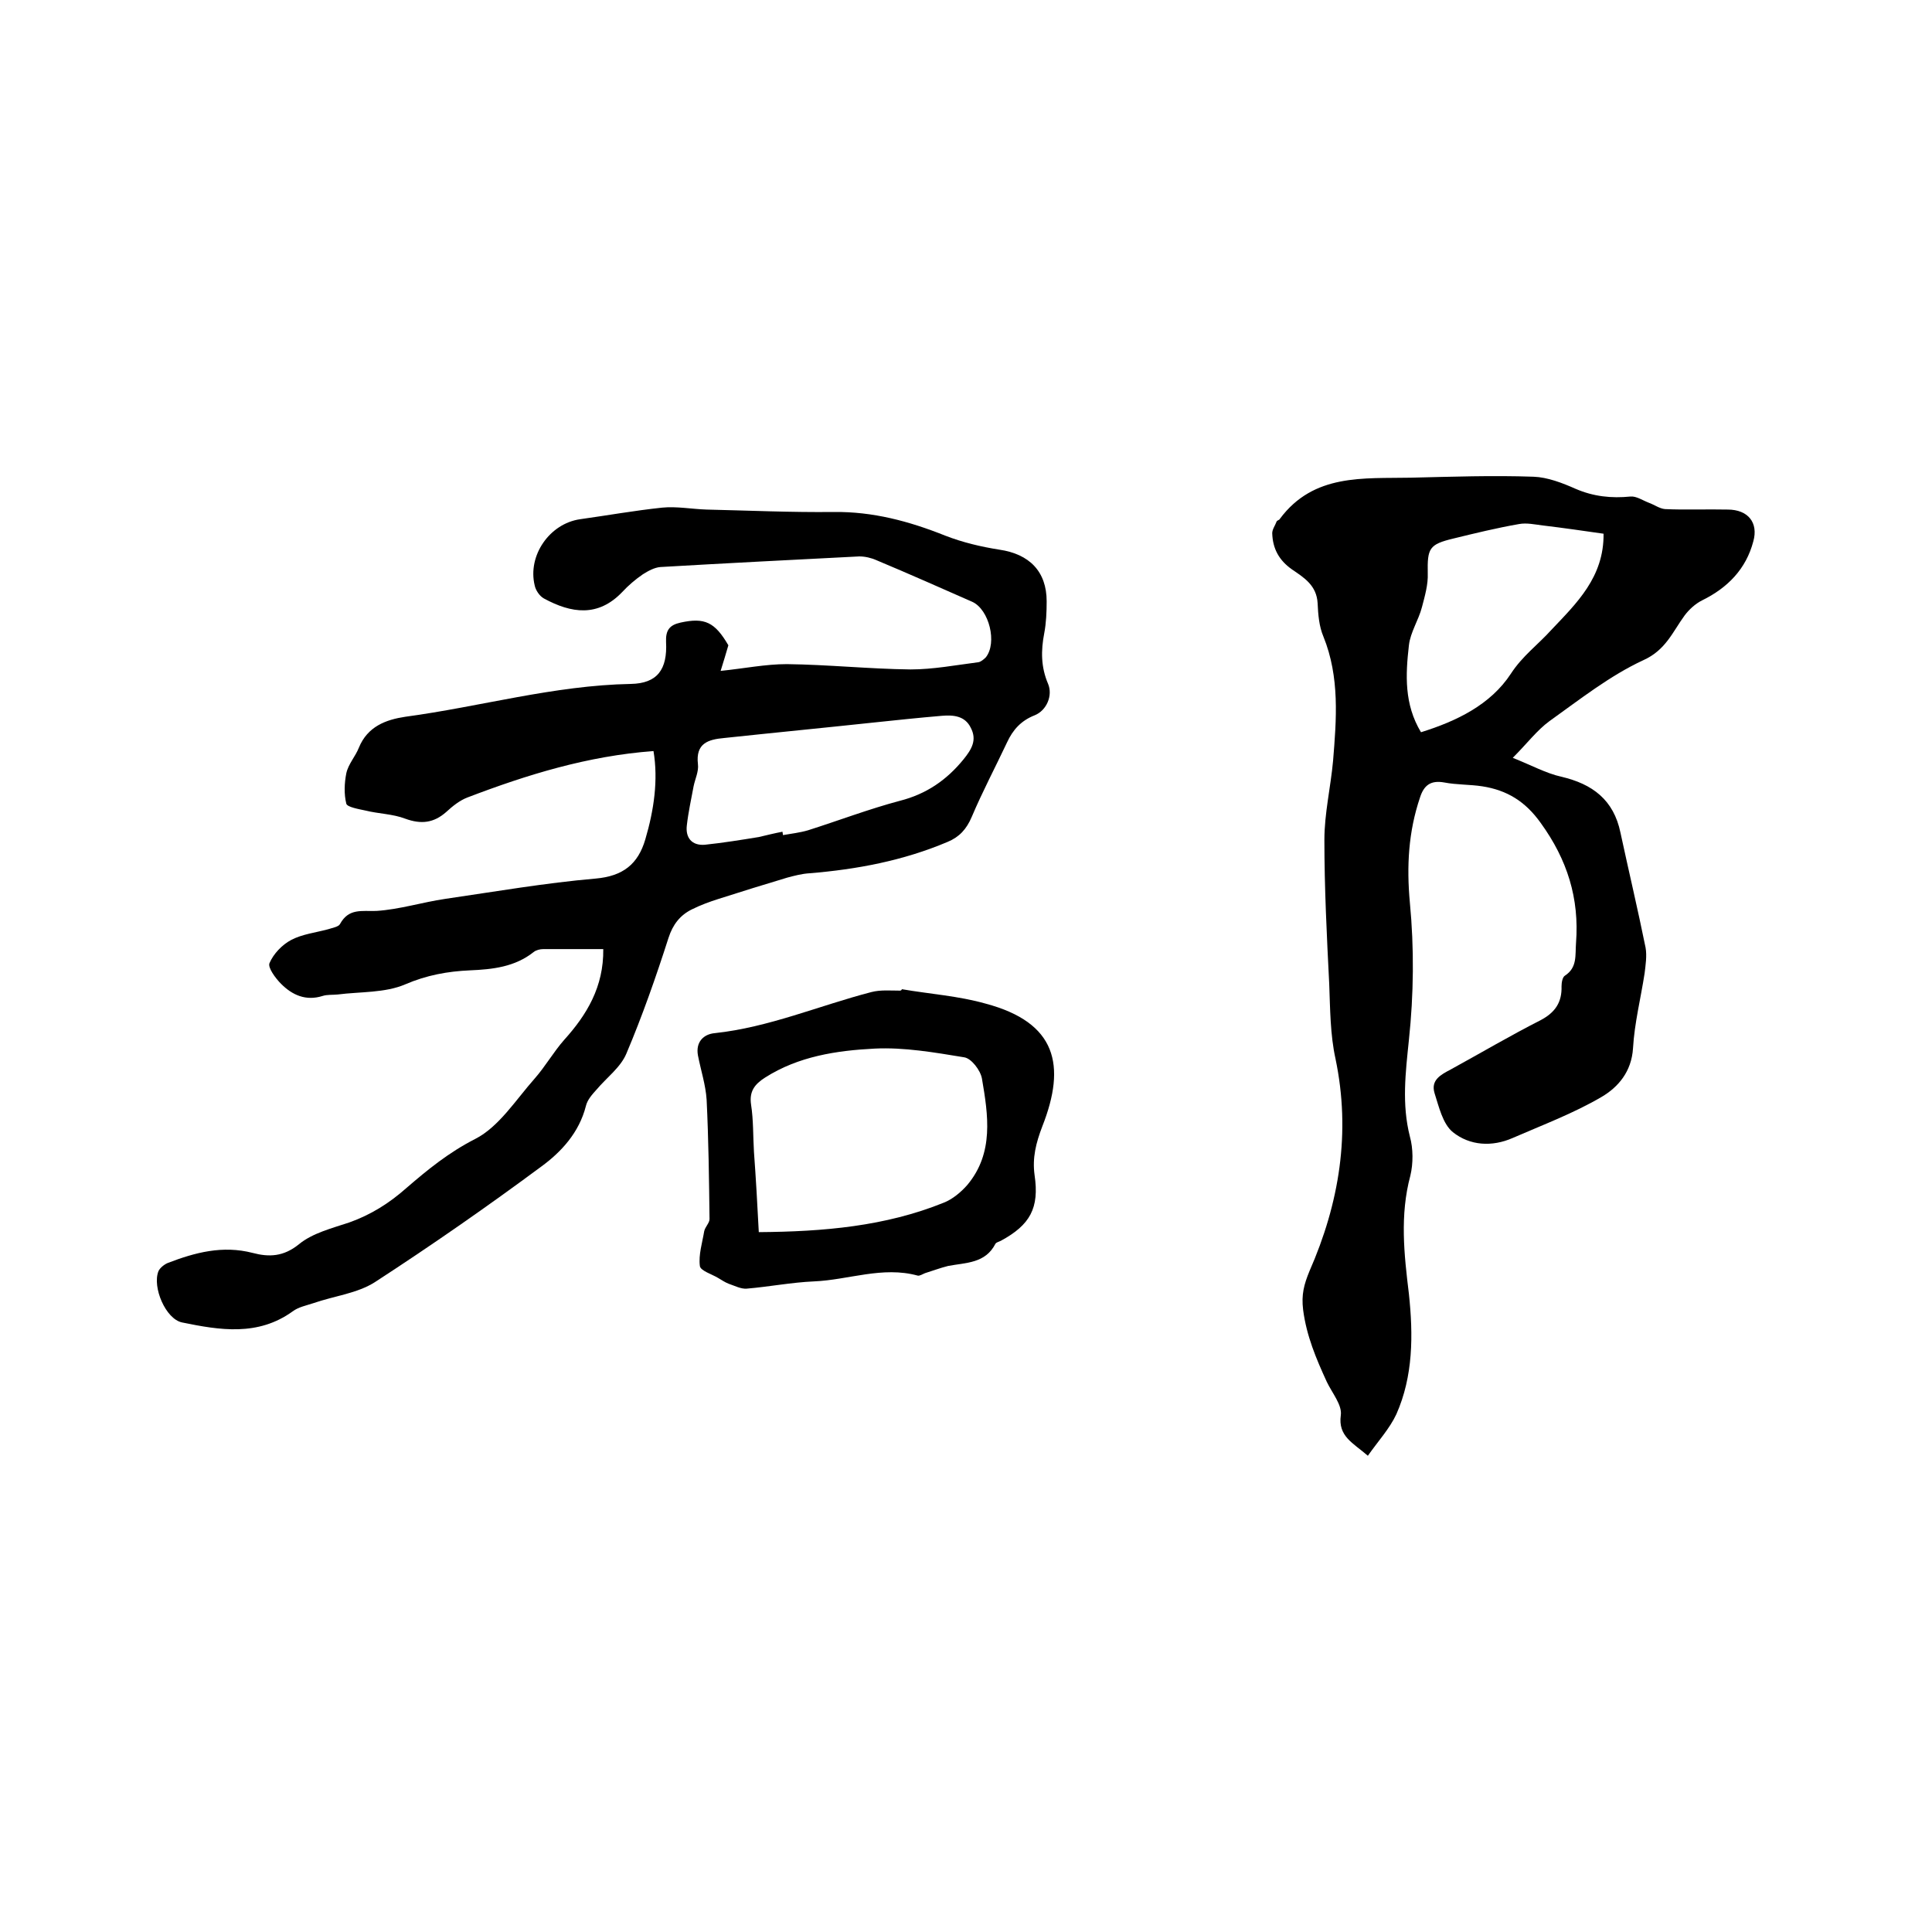
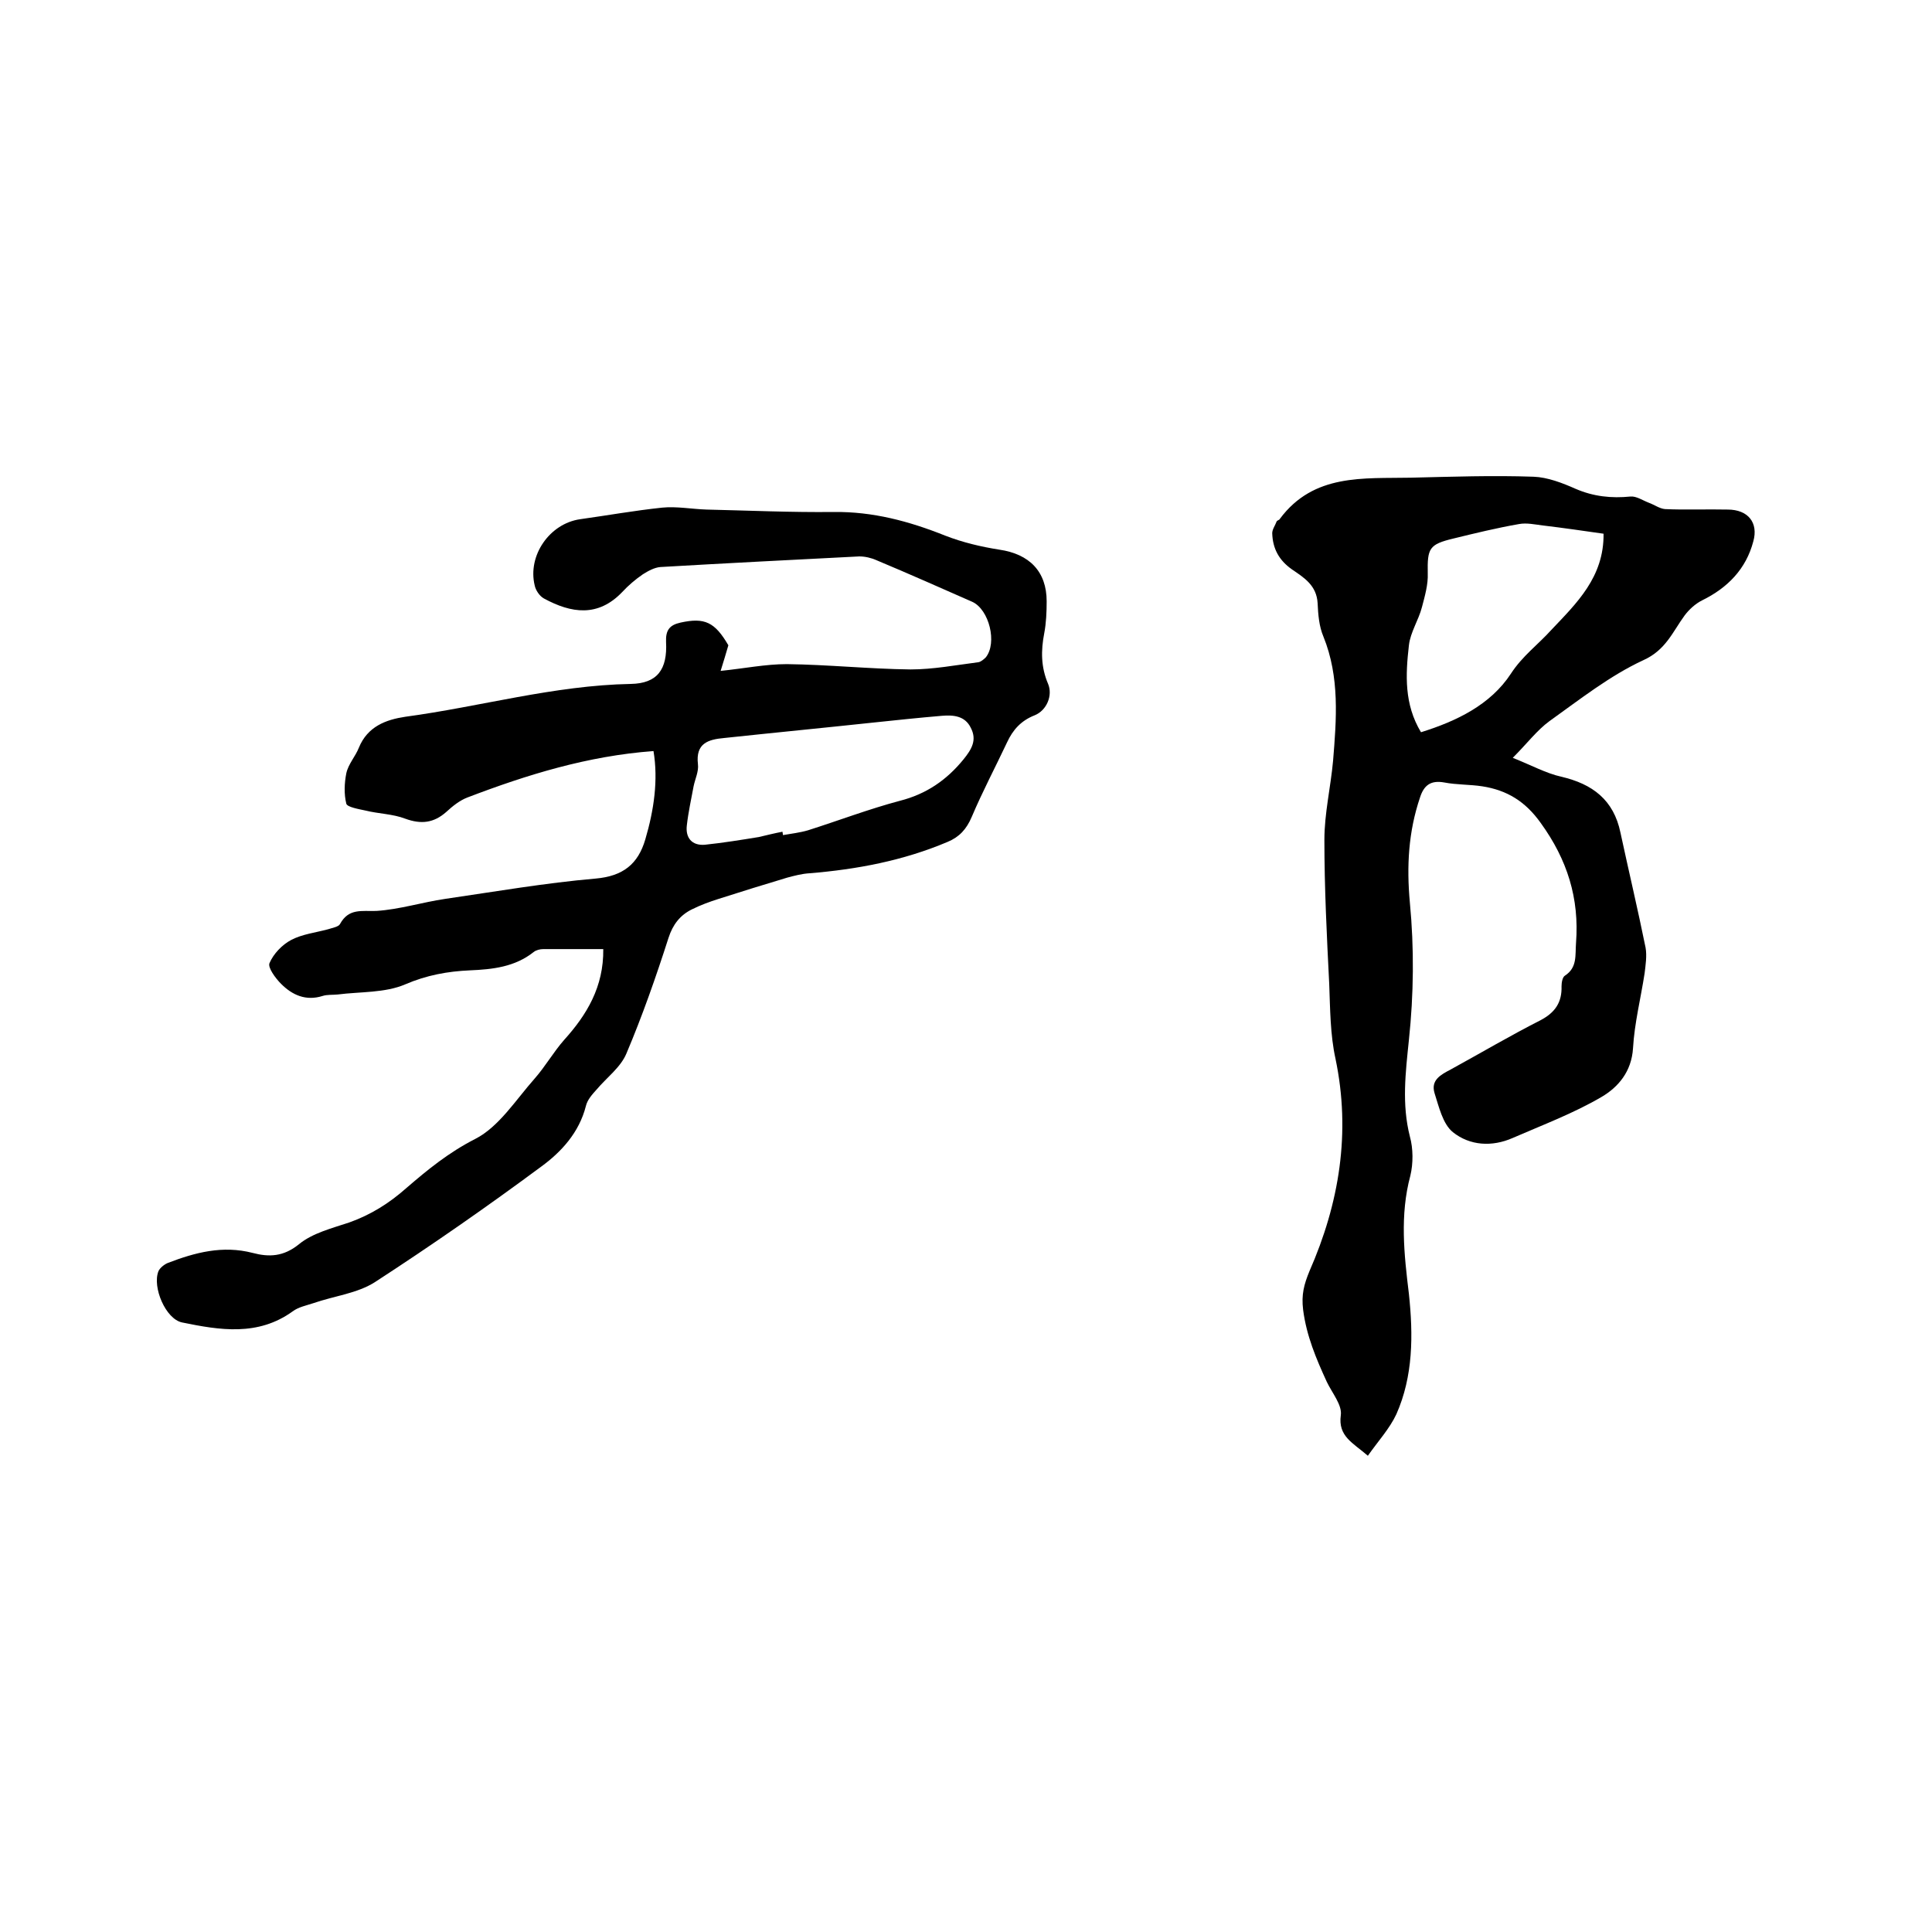
<svg xmlns="http://www.w3.org/2000/svg" enable-background="new 0 0 400 400" viewBox="0 0 400 400">
  <path d="m124.9 196.5c-4.4 0-8.4 0-12.4 0-.7 0-1.5.2-2 .6-3.9 3.1-8.5 3.6-13.2 3.8-4.6.2-9 1-13.4 2.9-4.2 1.8-9.3 1.5-14 2.1-1 .1-2.2 0-3.1.3-3.5 1.1-6.3-.2-8.6-2.5-1.2-1.2-2.8-3.4-2.4-4.3.8-1.9 2.6-3.8 4.5-4.8 2.3-1.2 5-1.5 7.6-2.2.9-.3 2.2-.5 2.5-1.1 1.8-3.3 4.5-2.6 7.5-2.7 4.8-.3 9.5-1.8 14.3-2.5 10.3-1.5 20.7-3.3 31.1-4.2 5.7-.5 8.8-3 10.3-8.1 1.8-6.1 2.7-12.3 1.7-18.3-13.6 1-26.2 4.9-38.5 9.6-1.6.6-3.1 1.8-4.4 3-2.6 2.3-5.2 2.6-8.5 1.4-2.6-1-5.5-1-8.3-1.7-1.4-.3-3.7-.7-3.9-1.4-.5-2-.4-4.3 0-6.3.4-1.9 1.9-3.5 2.6-5.3 1.8-4.4 5.6-5.8 9.6-6.4 15.6-2.1 30.8-6.5 46.7-6.8 5.5-.1 7.6-3 7.3-8.7-.1-2.4.7-3.5 3-4 5-1.1 7.1-.1 9.9 4.7-.5 1.8-1 3.3-1.6 5.3 4.9-.5 9.3-1.4 13.7-1.4 8.5.1 17.1 1 25.6 1.1 4.7 0 9.4-.9 14.1-1.5.5-.1 1.1-.6 1.5-1 2.4-3 .7-9.9-2.8-11.5-6.6-2.9-13.1-5.8-19.8-8.6-1.1-.5-2.4-.8-3.6-.8-13.7.7-27.5 1.4-41.2 2.2-1.2.1-2.5.8-3.6 1.5-1.6 1.1-3 2.3-4.3 3.7-5 5.2-10.5 4.4-16.2 1.3-.9-.5-1.7-1.7-1.9-2.7-1.5-6.2 3.1-12.8 9.4-13.7 5.7-.8 11.3-1.8 17-2.4 3-.3 6.1.3 9.2.4 8.8.2 17.5.6 26.3.5 8.1-.1 15.6 1.9 23.1 4.9 3.6 1.4 7.4 2.3 11.2 2.9 6.2.9 9.8 4.5 9.8 10.7 0 2.2-.1 4.5-.5 6.6-.7 3.6-.7 7 .8 10.5 1 2.4-.3 5.5-2.8 6.5-2.8 1.1-4.5 3-5.7 5.6-2.4 5.1-5.1 10.2-7.3 15.4-1.1 2.6-2.6 4.2-5 5.2-9.2 3.9-18.8 5.7-28.6 6.5-1.6.1-3.1.5-4.6.9-4.7 1.4-9.5 2.9-14.2 4.4-1.9.6-3.8 1.3-5.6 2.2-2.4 1.2-3.9 3.1-4.8 5.9-2.6 8.1-5.4 16.1-8.7 23.9-1.2 2.9-4.1 5-6.2 7.5-.9 1-1.9 2.1-2.2 3.4-1.4 5.5-5.1 9.5-9.2 12.5-11.2 8.3-22.7 16.3-34.4 23.9-3.7 2.4-8.5 2.9-12.8 4.4-1.5.5-3.1.8-4.3 1.7-7.2 5.2-15.1 3.9-22.9 2.3-3.4-.7-6.2-7.3-4.9-10.6.3-.7 1.2-1.4 1.9-1.7 5.7-2.2 11.4-3.7 17.6-2.1 3.4.9 6.4.8 9.6-1.8 2.8-2.3 6.8-3.3 10.4-4.5 4.5-1.6 8.3-4 11.8-7.1 4.4-3.8 8.8-7.4 14.3-10.2 4.9-2.5 8.4-8.1 12.3-12.5 2.2-2.5 3.9-5.5 6.1-8 4.7-5.2 8.2-11 8.1-18.8zm37.1-24.3c0 .2.1.4.1.7 1.7-.3 3.5-.5 5.2-1 6.3-2 12.6-4.4 19-6.1 5.5-1.4 9.7-4.3 13.2-8.6 1.7-2.1 2.8-4 1.5-6.5-1.2-2.5-3.6-2.7-6-2.5-4.7.4-9.5.9-14.2 1.4-10.3 1.1-20.6 2.1-30.9 3.2-3.3.3-5.9 1.1-5.4 5.4.2 1.5-.6 3.1-.9 4.6-.5 2.7-1.1 5.4-1.4 8.1-.3 2.5 1 4.2 3.7 4 3.8-.4 7.5-1 11.2-1.6 1.7-.4 3.3-.8 4.9-1.1z" />
  <path d="m313.2 156.9c4 1.6 6.9 3.2 10 3.9 6.5 1.5 10.9 4.8 12.3 11.6 1.7 7.9 3.6 15.9 5.2 23.8.3 1.7 0 3.6-.2 5.3-.8 5.2-2.1 10.3-2.4 15.5-.3 4.9-3.1 8.1-6.5 10.1-5.8 3.4-12.2 5.8-18.4 8.5-4.3 1.9-8.9 1.6-12.4-1.2-2.1-1.7-2.9-5.3-3.8-8.1-.8-2.7 1.3-3.8 3.4-4.9 6.2-3.4 12.3-7 18.6-10.2 3-1.6 4.4-3.7 4.3-7 0-.8.2-1.9.7-2.2 2.6-1.7 2.1-4.2 2.3-6.8.7-9.2-1.8-17.2-7.3-24.8-3.2-4.5-7-6.8-12.1-7.6-2.6-.4-5.3-.3-7.9-.8-2.8-.5-4.2.6-5 3.1-2.4 7.1-2.8 14.2-2.1 21.8.9 9.4.8 19-.2 28.4-.7 6.8-1.5 13.3.2 20 .7 2.5.7 5.6.1 8.1-2.2 8.2-1.3 16.3-.3 24.5.9 8.5.9 17-2.6 24.9-1.4 3-3.8 5.6-5.9 8.6-3.1-2.7-6.2-4-5.6-8.4.3-2.1-1.8-4.6-2.9-6.9-2.2-4.8-4.2-9.5-4.9-14.9-.4-3.2.2-5.3 1.3-8 6.2-14.1 8.6-28.7 5.4-44-1.1-5-1.1-10.3-1.3-15.5-.5-9.9-1-19.9-1-29.8 0-5.5 1.3-10.9 1.8-16.4.7-8.6 1.4-17.3-2-25.7-.9-2.1-1.1-4.6-1.2-6.9-.2-3.7-2.8-5.3-5.3-7-2.7-1.9-4-4.3-4.1-7.5 0-.8.6-1.6.9-2.4.1-.3.6-.3.7-.6 7-9.4 17.3-8.3 27.1-8.5 8.5-.2 16.9-.5 25.4-.2 2.9.1 6 1.3 8.7 2.5 3.7 1.6 7.4 2 11.4 1.6 1.2-.1 2.5.8 3.8 1.3 1.1.4 2.2 1.2 3.3 1.3 4.3.2 8.7 0 13 .1 4.2 0 6.4 2.7 5.3 6.6-1.5 5.7-5.3 9.6-10.6 12.2-1.4.7-2.7 1.9-3.6 3.1-2.5 3.4-3.9 7.2-8.6 9.3-6.9 3.2-13.1 8.1-19.4 12.6-2.6 1.9-4.6 4.6-7.6 7.6zm18.8-46.4c-4.2-.6-8.3-1.2-12.5-1.7-1.7-.2-3.4-.6-5-.3-4.6.8-9.1 1.9-13.6 3-5 1.2-5.4 2-5.3 7.2.1 2.3-.6 4.7-1.2 7-.7 2.7-2.4 5.2-2.7 7.9-.7 6.1-1 12.2 2.5 18 7.4-2.3 14.4-5.7 18.6-12.1 2.4-3.7 5.6-6 8.4-9.1 5.2-5.5 10.9-10.9 10.8-19.9z" />
-   <path d="m186.7 204.8c5.8 1 11.8 1.4 17.4 3 14.6 3.9 16.7 12.7 11.7 25.4-1.3 3.4-2.1 6.5-1.6 10.1 1 6.8-.9 10.3-7 13.6-.4.2-.9.3-1.1.6-2.1 4.1-6.1 3.9-9.8 4.6-1.6.4-3.2 1-4.8 1.5-.5.2-1.1.6-1.5.5-7.3-2-14.3.9-21.5 1.2-4.6.2-9.2 1.1-13.9 1.5-1.2.1-2.5-.6-3.7-1-.8-.3-1.5-.8-2.2-1.2-1.3-.8-3.7-1.5-3.8-2.5-.3-2.3.5-4.8.9-7.2.2-.9 1.1-1.7 1.1-2.5-.1-8.2-.2-16.5-.6-24.7-.2-3.1-1.2-6.1-1.8-9.2-.5-2.8 1.2-4.4 3.5-4.6 11.2-1.2 21.6-5.7 32.4-8.5 1.9-.5 4-.3 6-.3.3-.1.3-.2.3-.3zm-29.6 50.3c13.4-.1 26.2-1.2 38.3-6.1 1.8-.7 3.6-2.2 4.9-3.7 5.5-6.6 4.3-14.4 3-22-.3-1.7-2.2-4.2-3.7-4.4-6.1-1-12.4-2.1-18.5-1.8-7.9.4-15.8 1.6-22.7 6-2.2 1.4-3.3 2.9-2.9 5.6.5 3.2.4 6.5.6 9.8.4 5.4.7 10.8 1 16.6z" />
</svg>